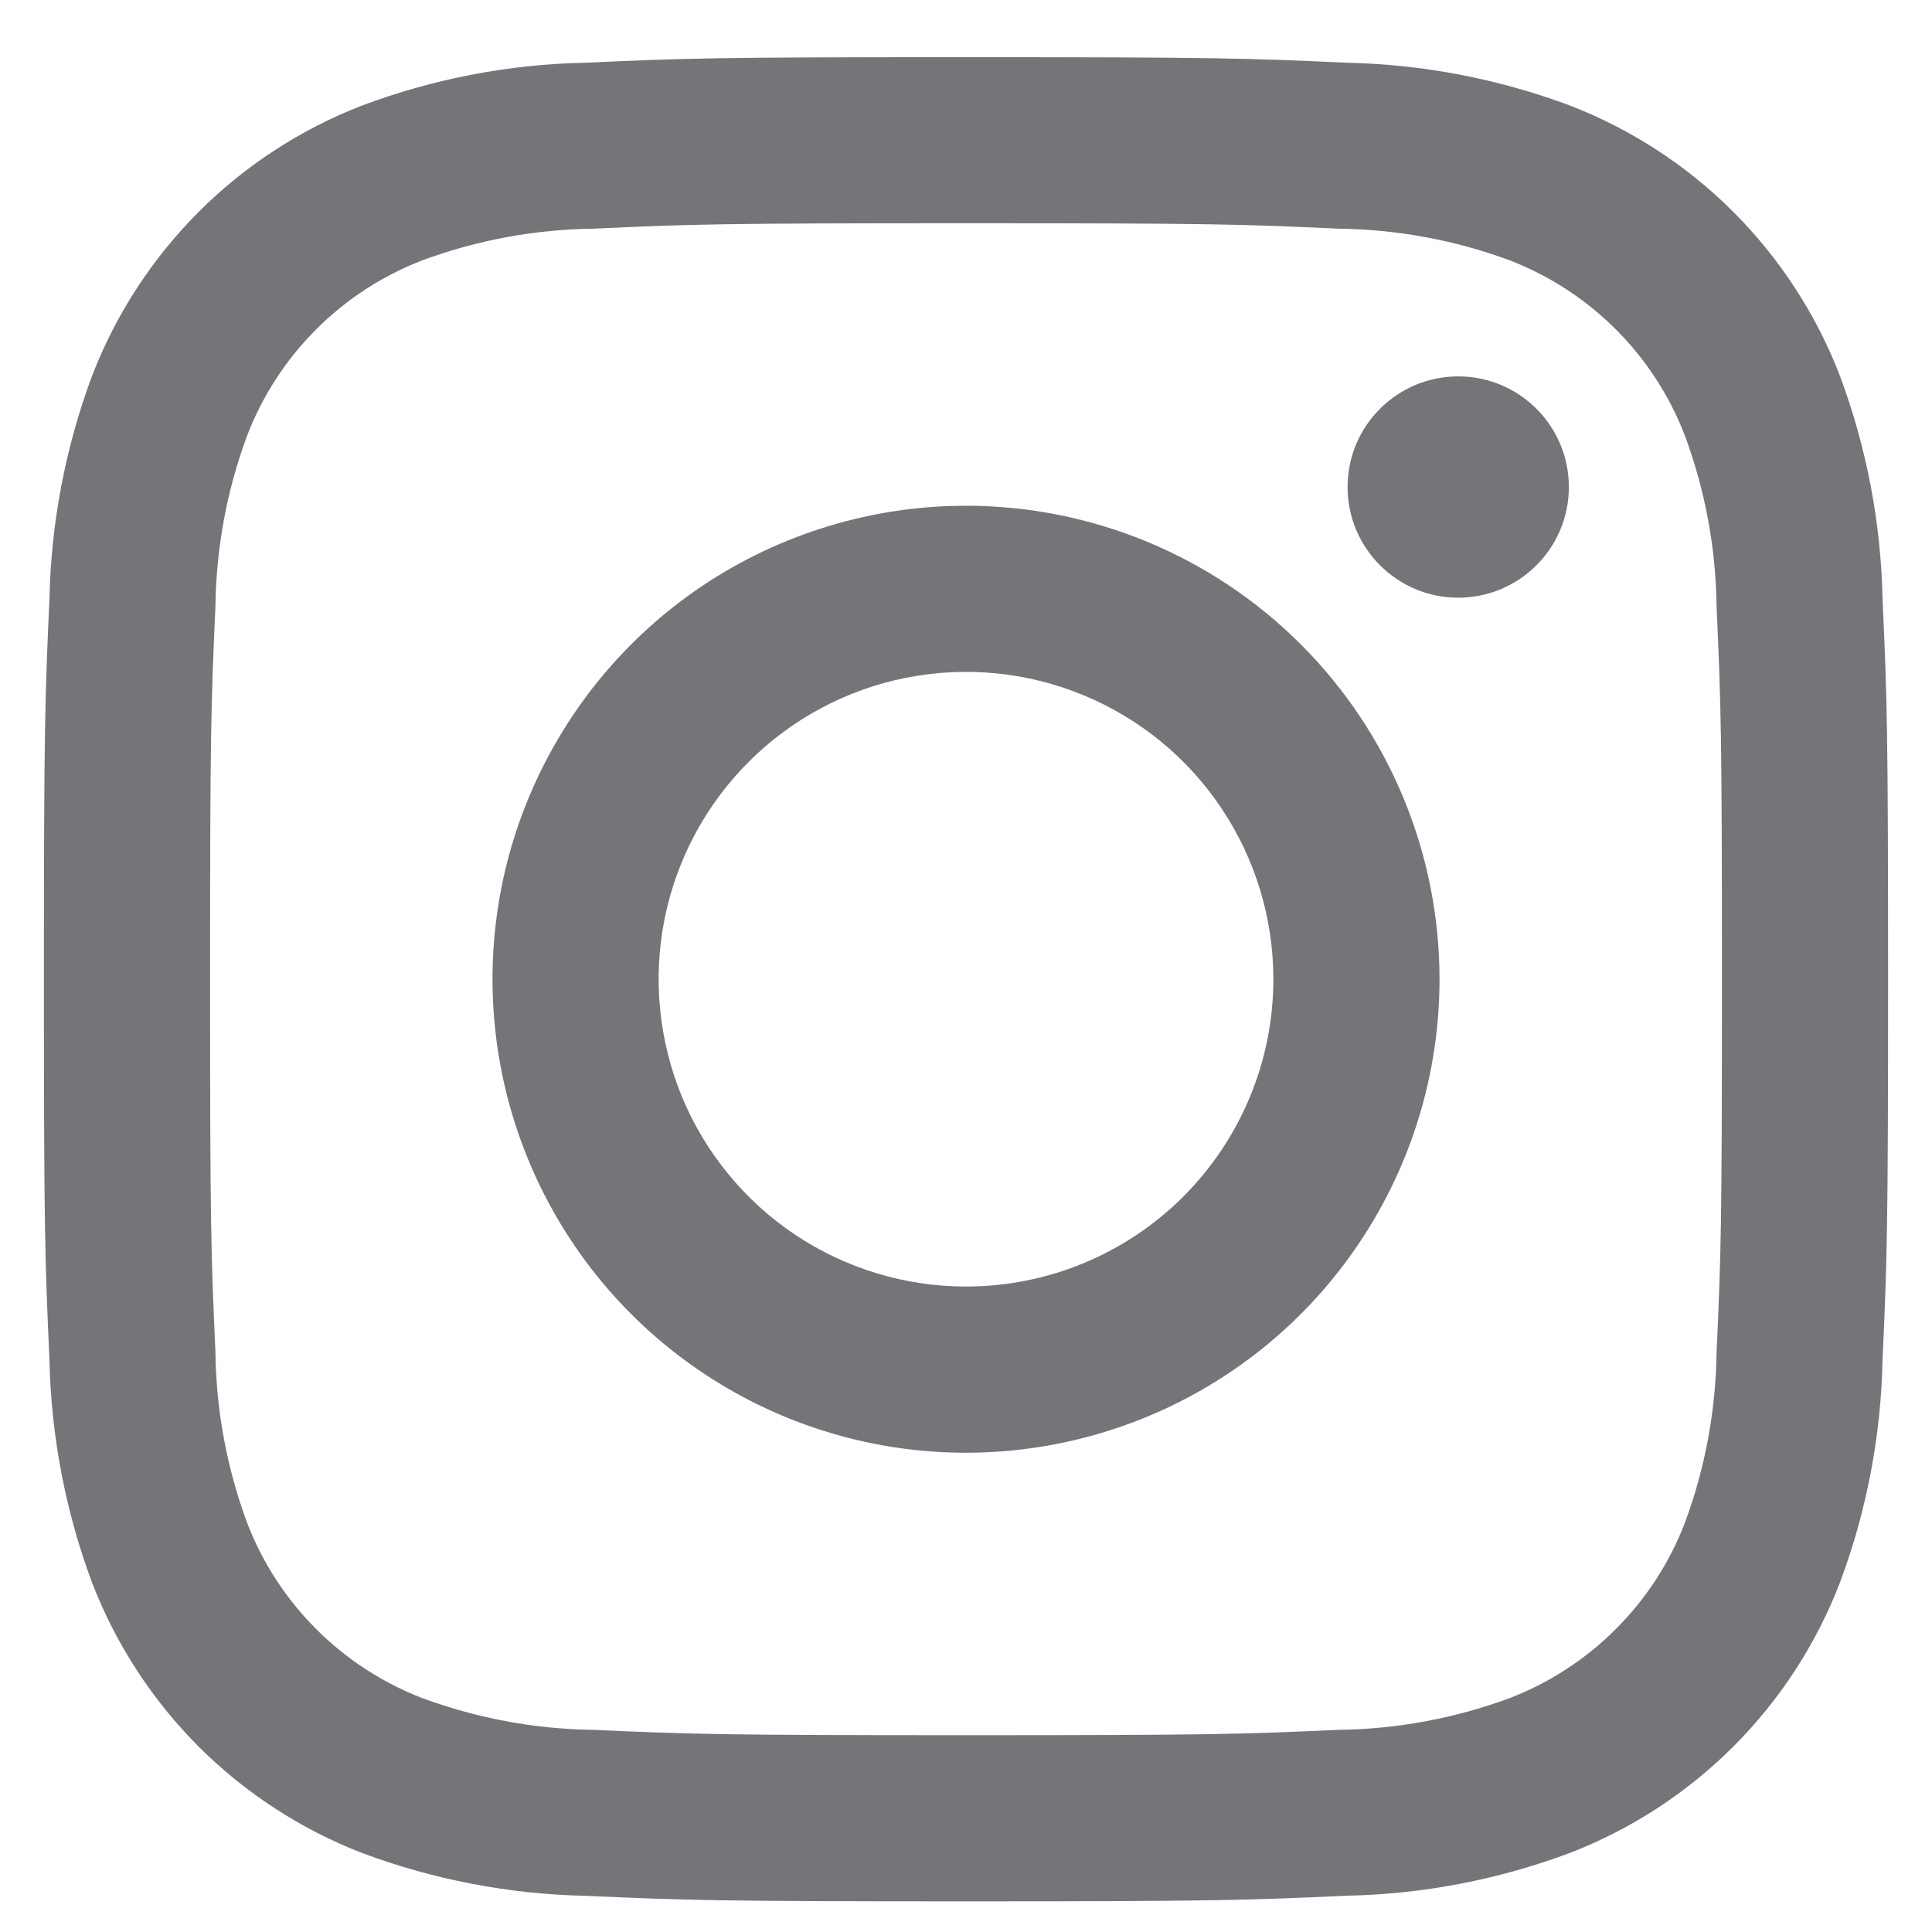
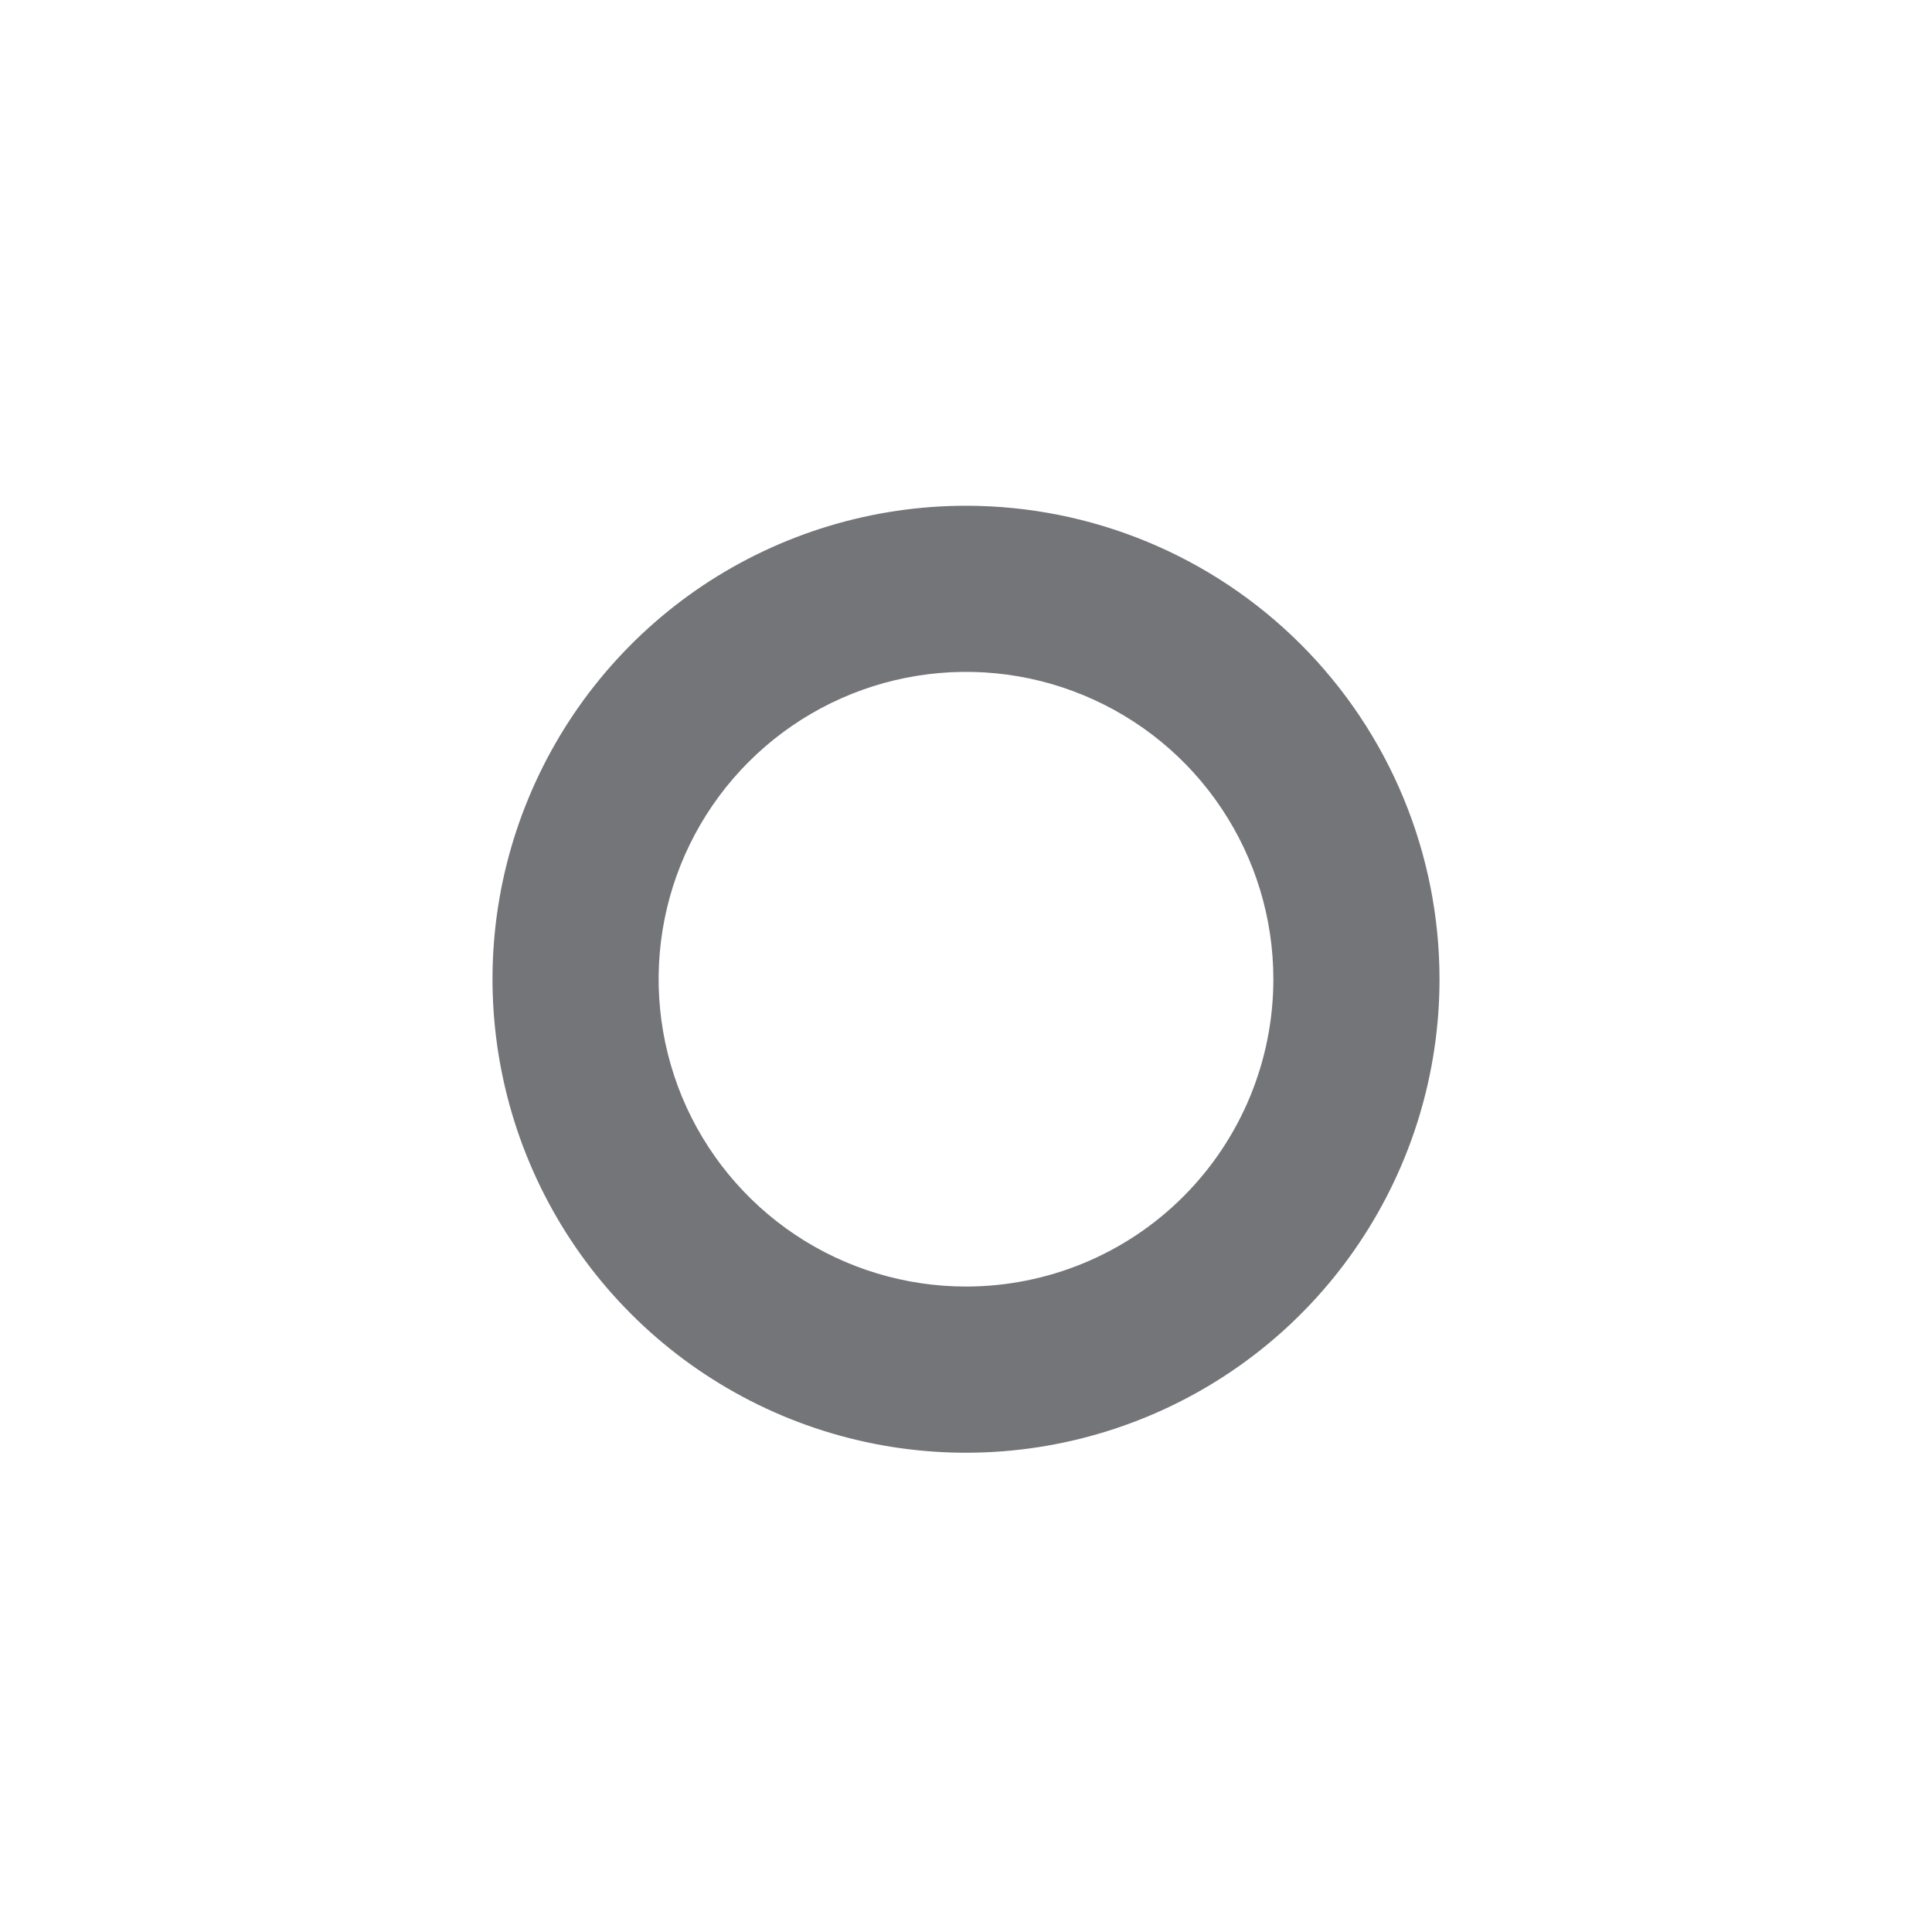
<svg xmlns="http://www.w3.org/2000/svg" width="22" height="22" viewBox="0 0 22 22" fill="none">
-   <path d="M16.605 6.806C17.301 6.806 17.865 6.241 17.865 5.546C17.865 4.85 17.301 4.286 16.605 4.286C15.909 4.286 15.345 4.85 15.345 5.546C15.345 6.241 15.909 6.806 16.605 6.806Z" fill="#747578" />
  <path d="M11 5.759C9.934 5.759 8.891 6.075 8.004 6.667C7.118 7.26 6.427 8.102 6.019 9.087C5.61 10.072 5.504 11.156 5.712 12.202C5.92 13.248 6.433 14.209 7.187 14.963C7.941 15.717 8.902 16.231 9.948 16.439C10.994 16.647 12.078 16.54 13.063 16.132C14.049 15.724 14.891 15.033 15.483 14.146C16.076 13.259 16.392 12.217 16.392 11.15C16.392 9.72 15.824 8.349 14.813 7.338C13.802 6.327 12.43 5.759 11 5.759ZM11 14.65C10.308 14.65 9.631 14.445 9.056 14.061C8.48 13.676 8.031 13.129 7.766 12.49C7.502 11.85 7.432 11.147 7.567 10.468C7.702 9.789 8.036 9.165 8.525 8.676C9.015 8.186 9.638 7.853 10.317 7.718C10.996 7.583 11.7 7.652 12.339 7.917C12.979 8.182 13.526 8.63 13.91 9.206C14.295 9.782 14.5 10.458 14.5 11.15C14.5 12.079 14.131 12.969 13.475 13.625C12.819 14.282 11.928 14.65 11 14.65Z" fill="#747578" />
-   <path d="M11 2.542C13.804 2.542 14.136 2.553 15.243 2.604C15.909 2.612 16.568 2.734 17.193 2.965C17.645 3.14 18.057 3.408 18.4 3.751C18.743 4.094 19.011 4.505 19.185 4.958C19.417 5.582 19.539 6.242 19.547 6.908C19.597 8.015 19.608 8.347 19.608 11.151C19.608 13.954 19.598 14.286 19.547 15.393C19.539 16.059 19.417 16.719 19.185 17.343C19.011 17.796 18.743 18.207 18.4 18.55C18.057 18.894 17.645 19.161 17.193 19.336C16.568 19.567 15.909 19.69 15.243 19.698C14.136 19.748 13.804 19.759 11 19.759C8.196 19.759 7.864 19.748 6.757 19.698C6.091 19.69 5.432 19.567 4.807 19.336C4.355 19.161 3.943 18.894 3.6 18.55C3.257 18.207 2.989 17.796 2.815 17.343C2.583 16.719 2.461 16.059 2.453 15.393C2.403 14.286 2.392 13.954 2.392 11.151C2.392 8.347 2.403 8.015 2.453 6.908C2.461 6.242 2.583 5.582 2.815 4.958C2.989 4.505 3.257 4.094 3.6 3.751C3.943 3.407 4.355 3.14 4.807 2.965C5.432 2.734 6.091 2.612 6.757 2.604C7.864 2.553 8.196 2.542 11 2.542ZM11 0.651C8.148 0.651 7.791 0.663 6.671 0.714C5.8 0.731 4.938 0.896 4.122 1.202C3.425 1.472 2.791 1.884 2.262 2.413C1.734 2.942 1.321 3.575 1.051 4.273C0.746 5.089 0.581 5.951 0.563 6.822C0.512 7.941 0.5 8.299 0.5 11.15C0.5 14.002 0.512 14.36 0.563 15.48C0.581 16.351 0.746 17.213 1.051 18.029C1.321 18.726 1.734 19.36 2.262 19.889C2.791 20.417 3.425 20.83 4.122 21.1C4.938 21.405 5.8 21.57 6.671 21.588C7.791 21.638 8.148 21.651 11 21.651C13.852 21.651 14.209 21.638 15.329 21.587C16.2 21.57 17.062 21.405 17.878 21.099C18.576 20.829 19.209 20.417 19.738 19.888C20.267 19.359 20.679 18.726 20.949 18.028C21.255 17.212 21.42 16.35 21.437 15.479C21.488 14.36 21.5 14.002 21.5 11.15C21.5 8.299 21.488 7.941 21.437 6.821C21.419 5.95 21.254 5.089 20.949 4.273C20.679 3.575 20.266 2.942 19.738 2.413C19.209 1.884 18.575 1.472 17.878 1.202C17.062 0.897 16.2 0.732 15.329 0.714C14.209 0.663 13.852 0.651 11 0.651Z" fill="#747578" />
</svg>